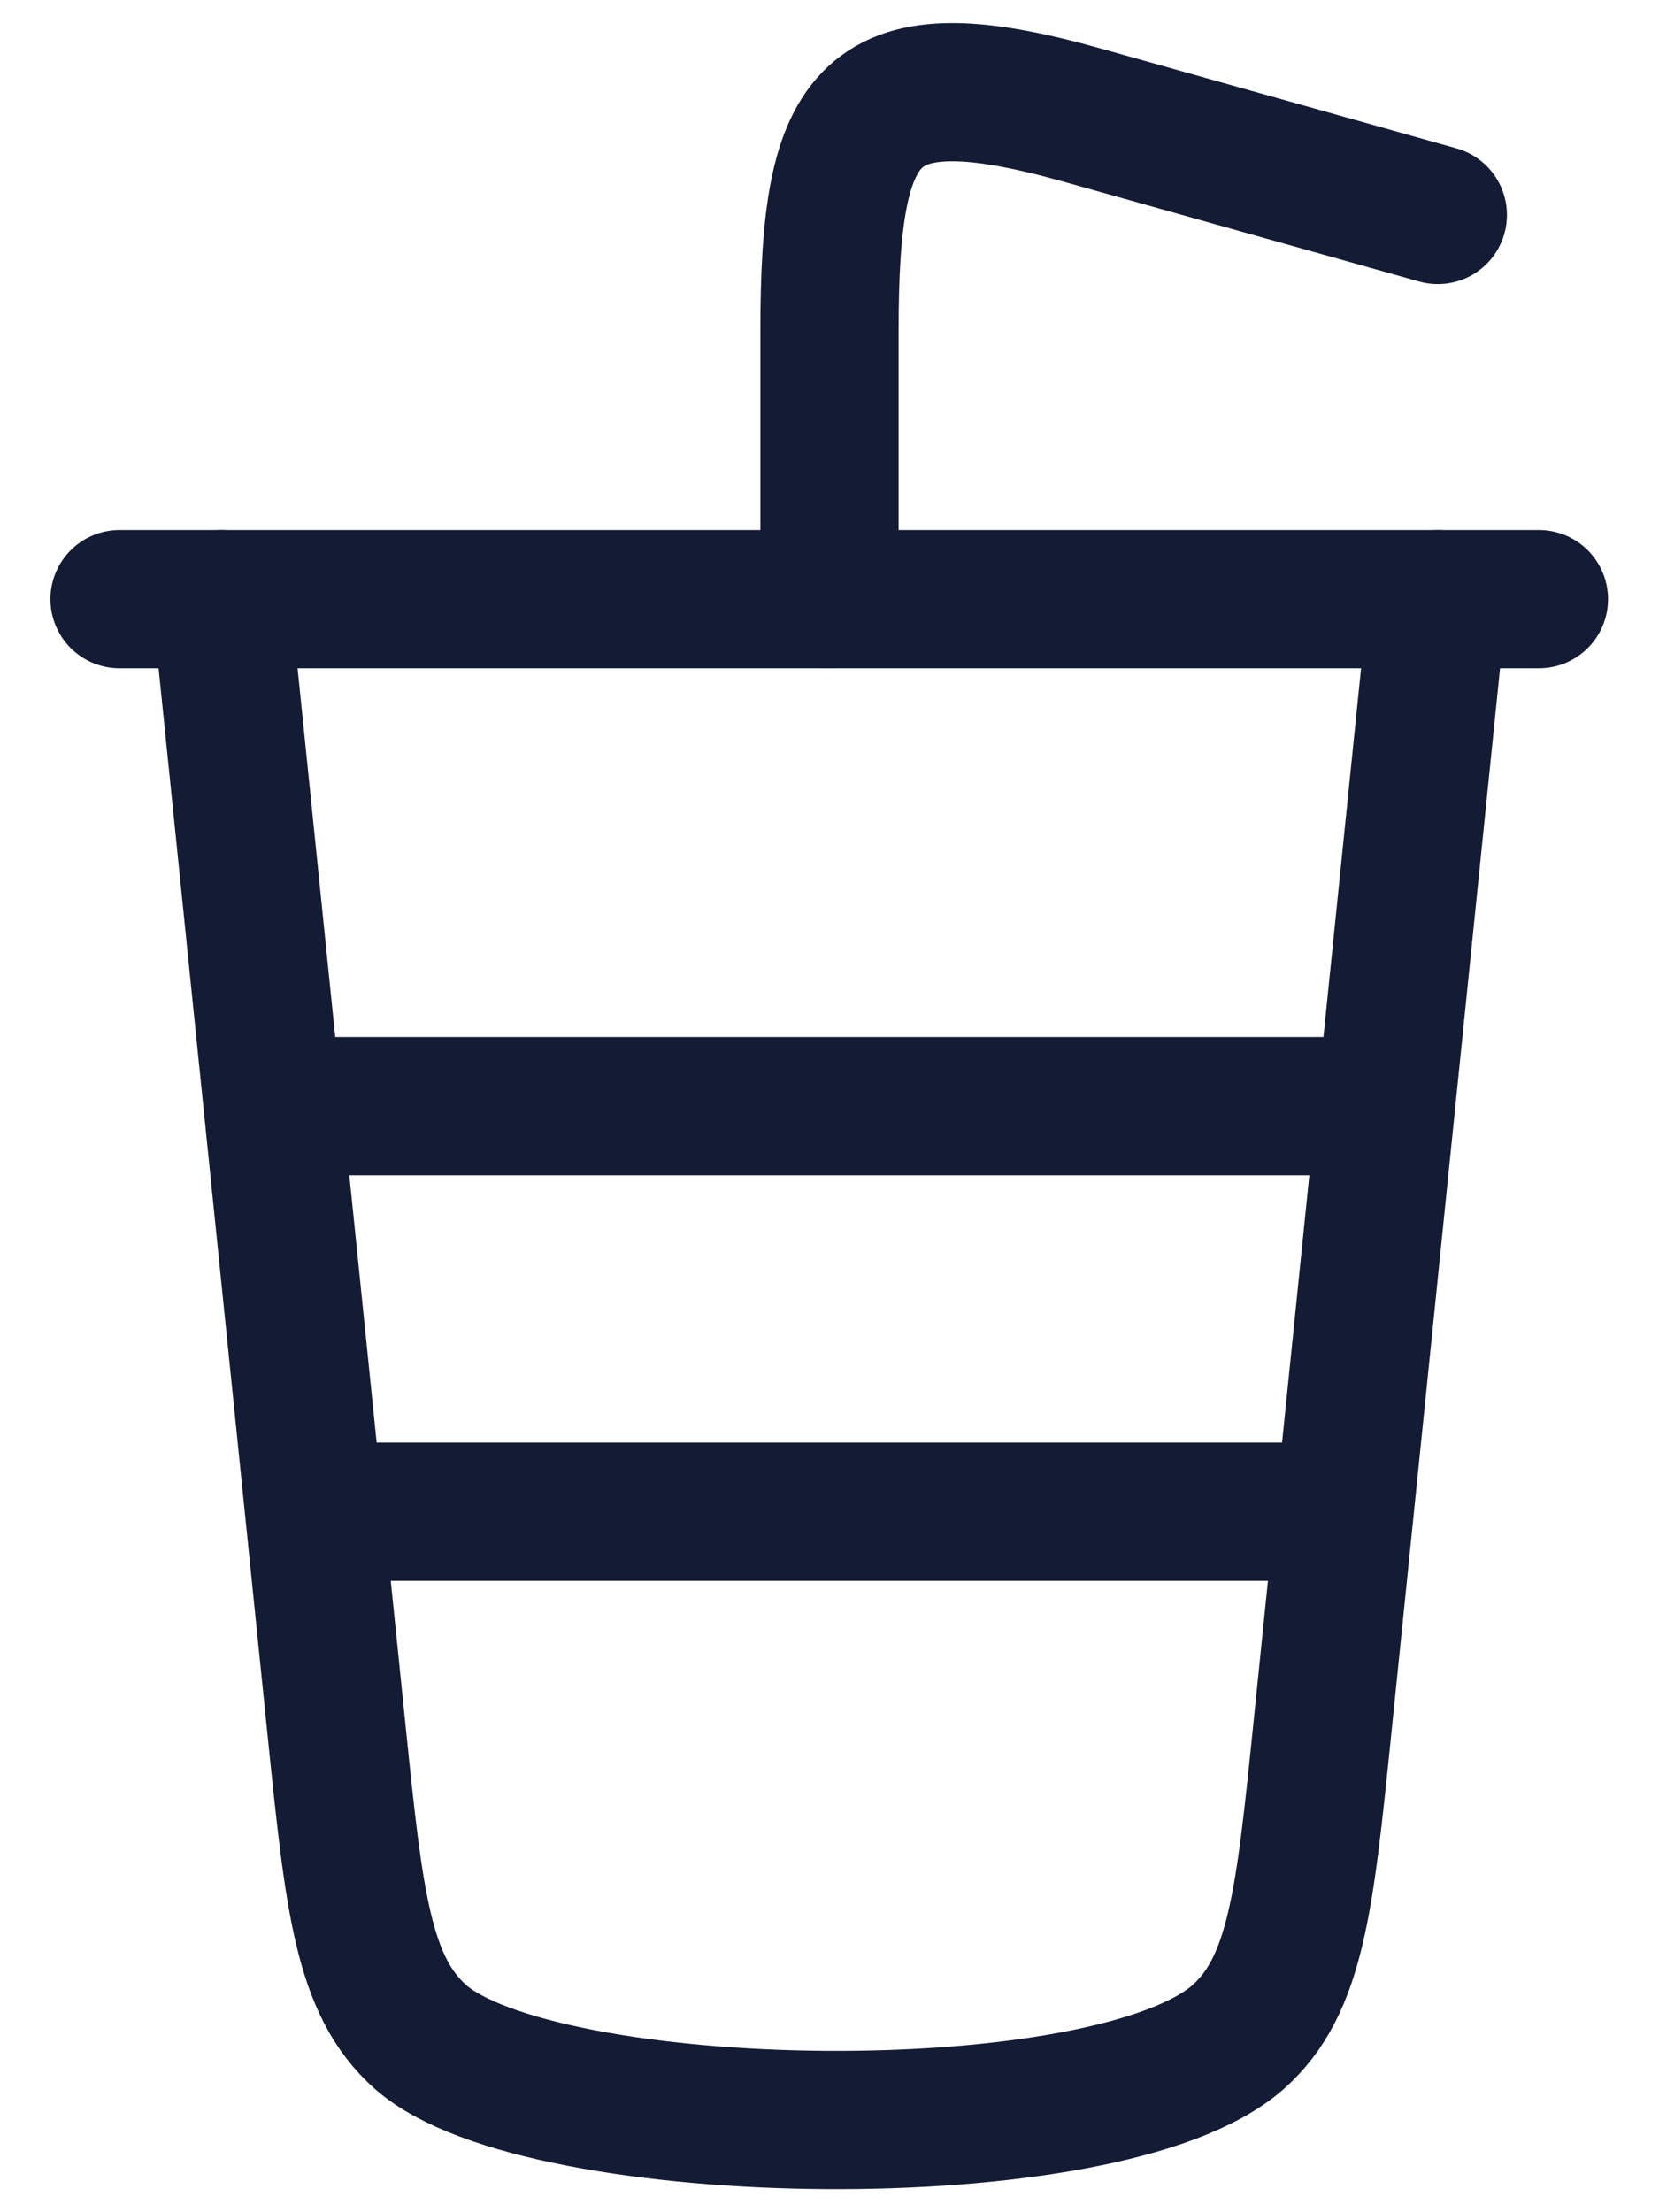
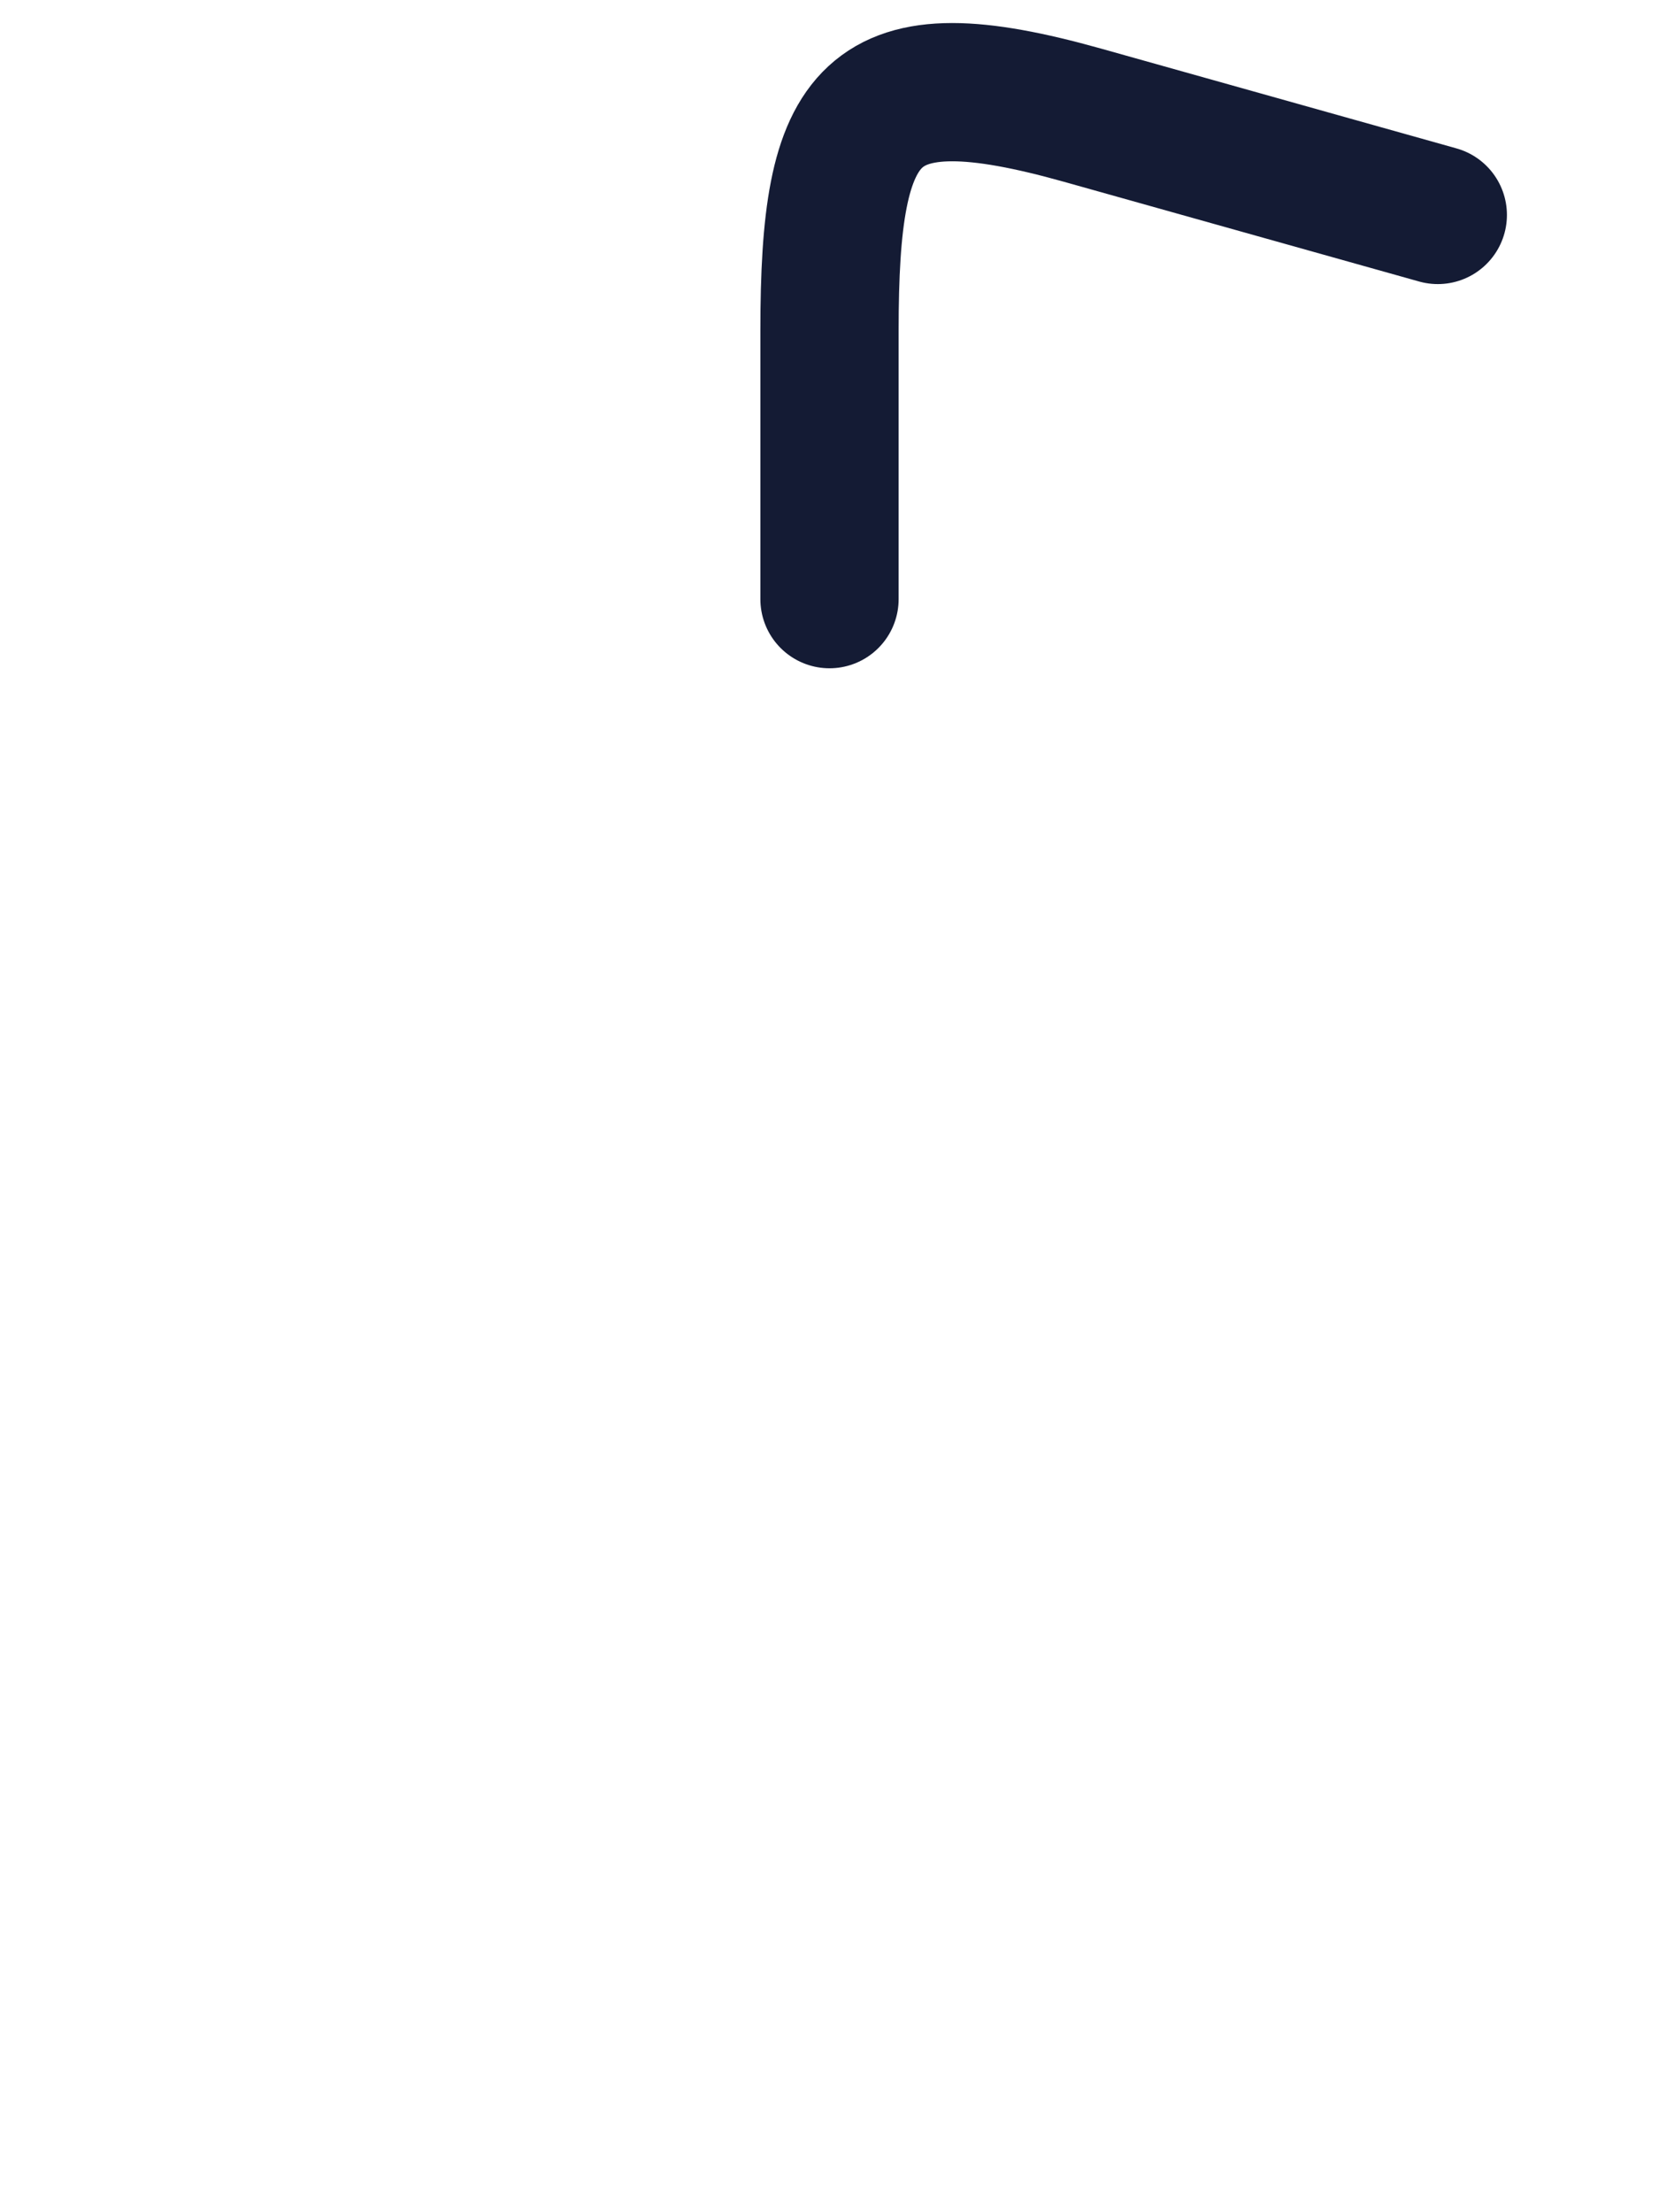
<svg xmlns="http://www.w3.org/2000/svg" width="18" height="24" viewBox="0 0 18 24" fill="none">
  <path d="M9 6.5V3.583C9 1.177 9.411 0.595 11.746 1.25L15.6 2.332" stroke="#141B34" stroke-width="1.5" stroke-linecap="round" />
-   <path d="M2.398 6.5L3.652 18.777C3.841 20.62 3.935 21.542 4.563 22.099C5.859 23.247 12.02 23.352 13.434 22.099C14.062 21.542 14.156 20.62 14.345 18.777L15.598 6.5" stroke="#141B34" stroke-width="1.5" stroke-linecap="round" />
-   <path d="M1.297 6.5H16.697" stroke="#141B34" stroke-width="1.5" stroke-linecap="round" />
-   <path d="M3.5 12H14.5" stroke="#141B34" stroke-width="1.5" stroke-linecap="round" />
-   <path d="M3.5 16.4H14.5" stroke="#141B34" stroke-width="1.5" stroke-linecap="round" />
</svg>